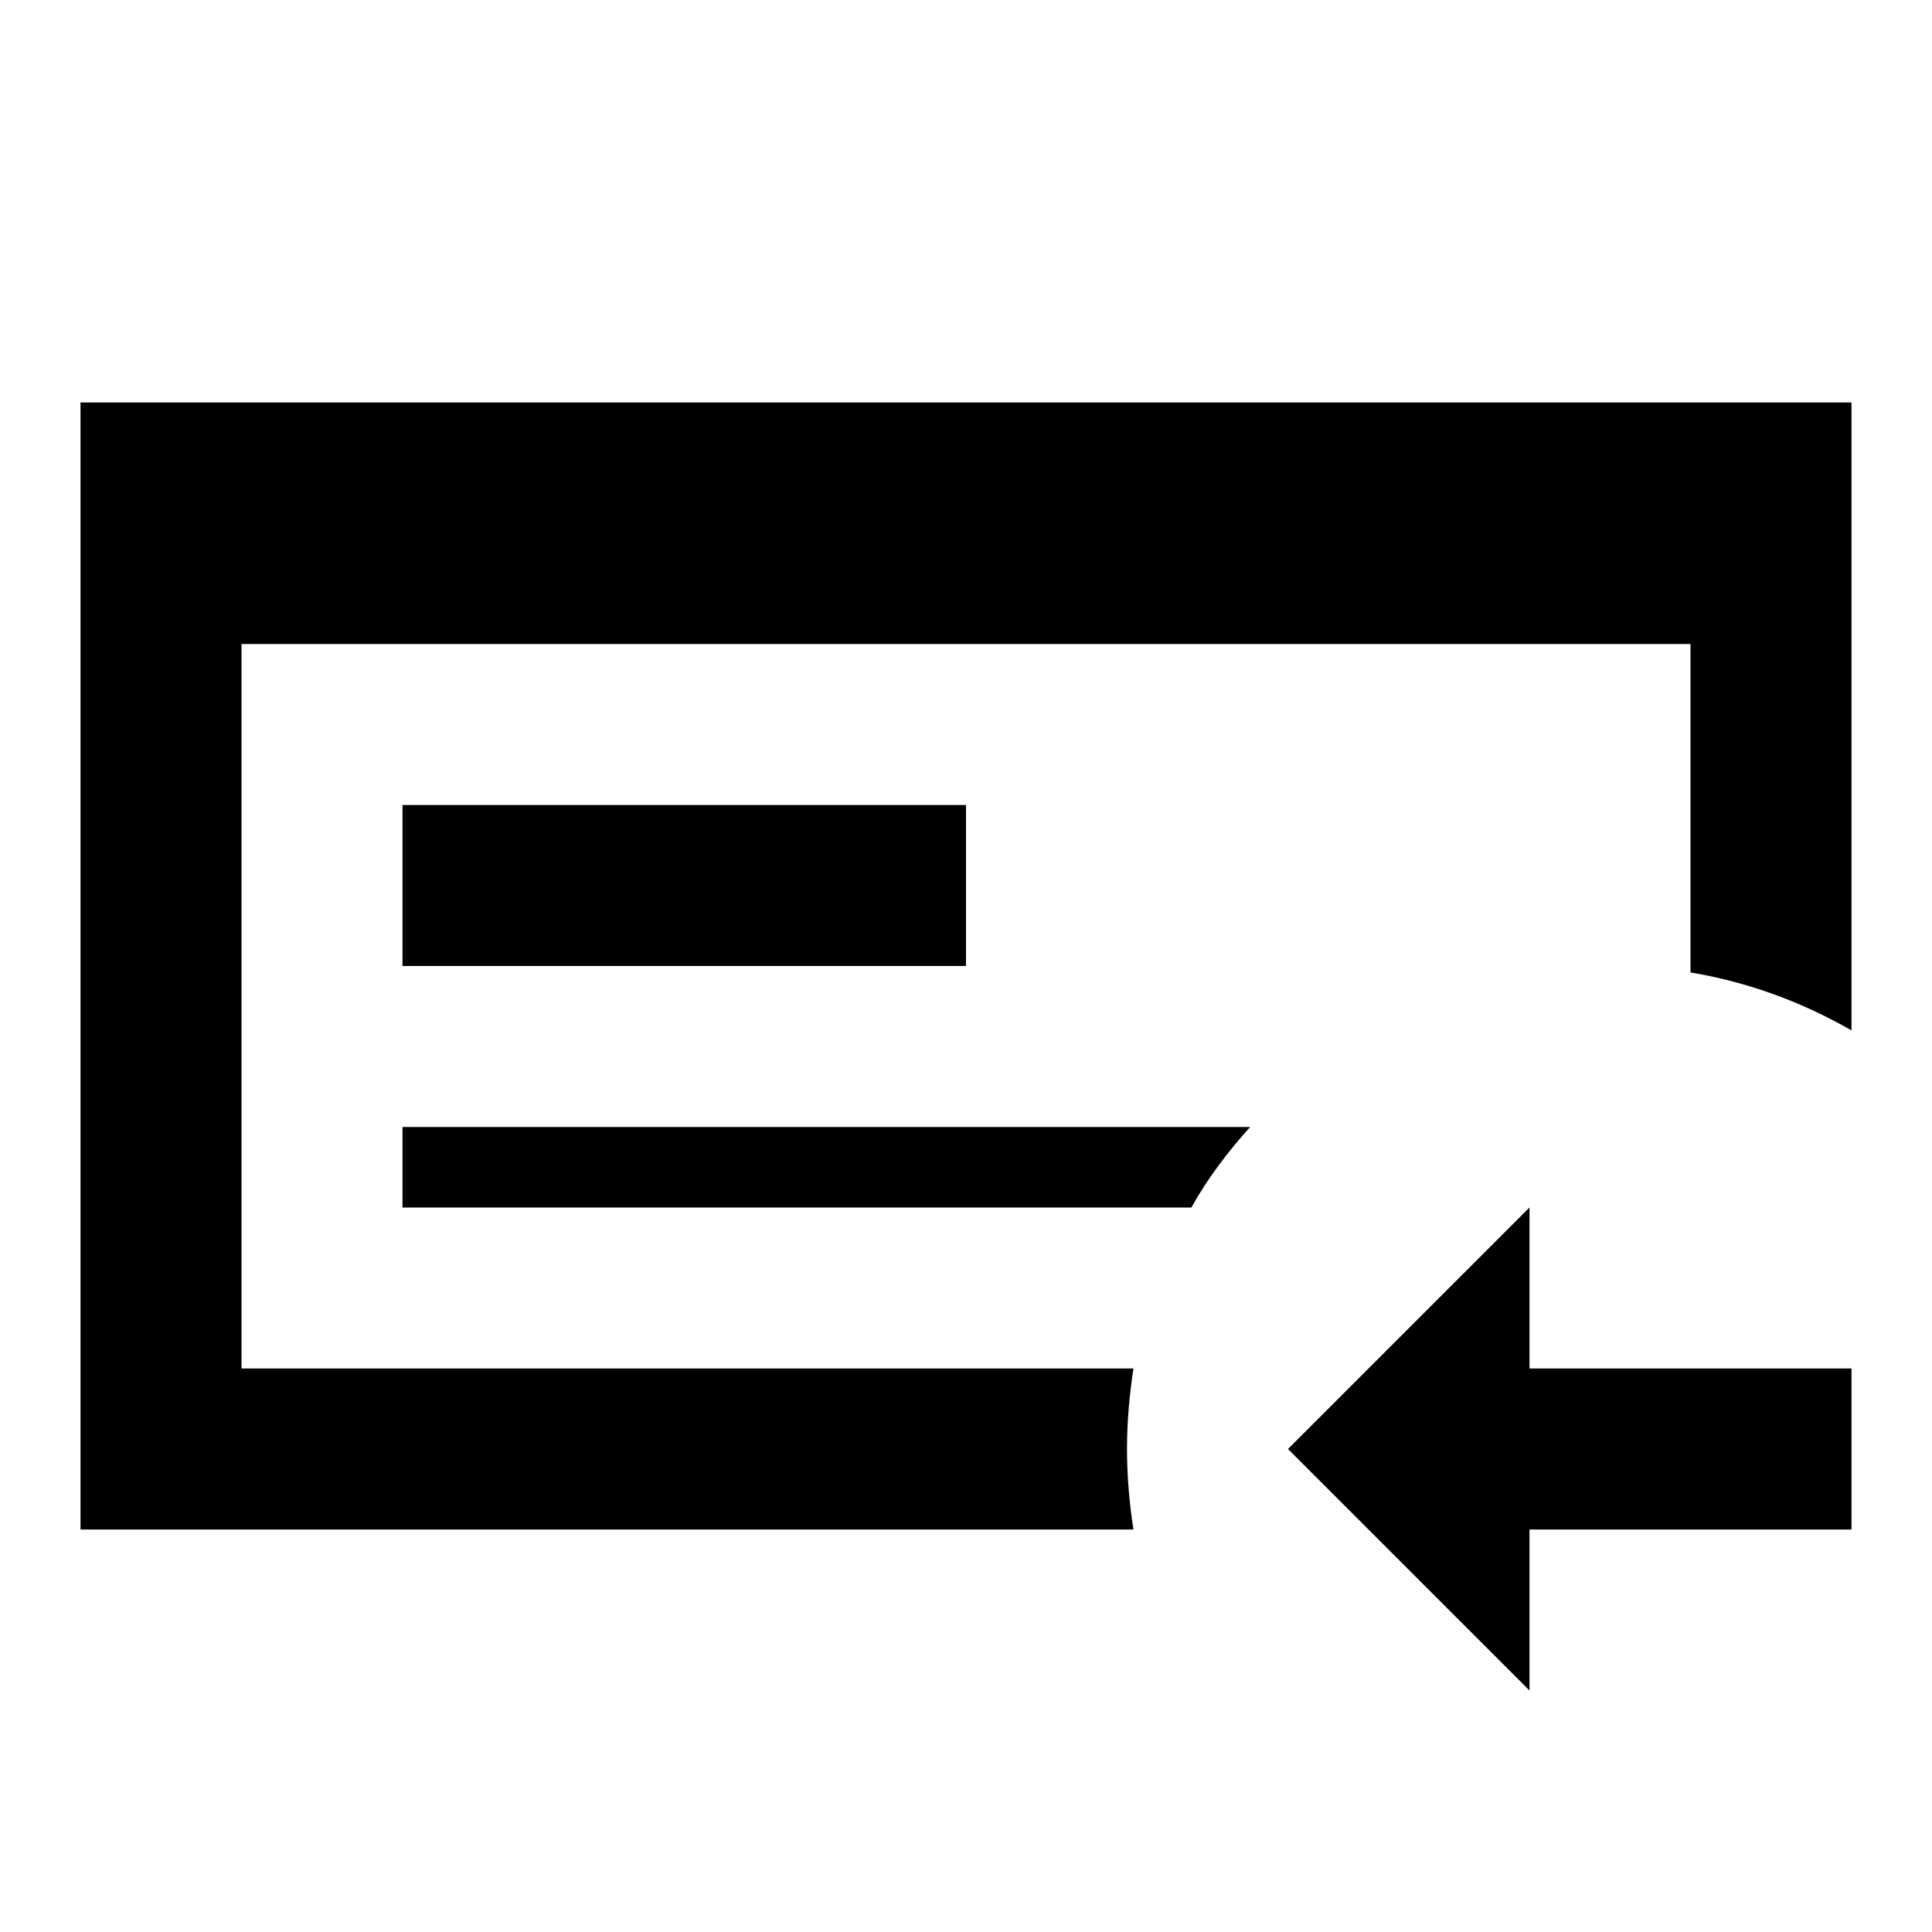
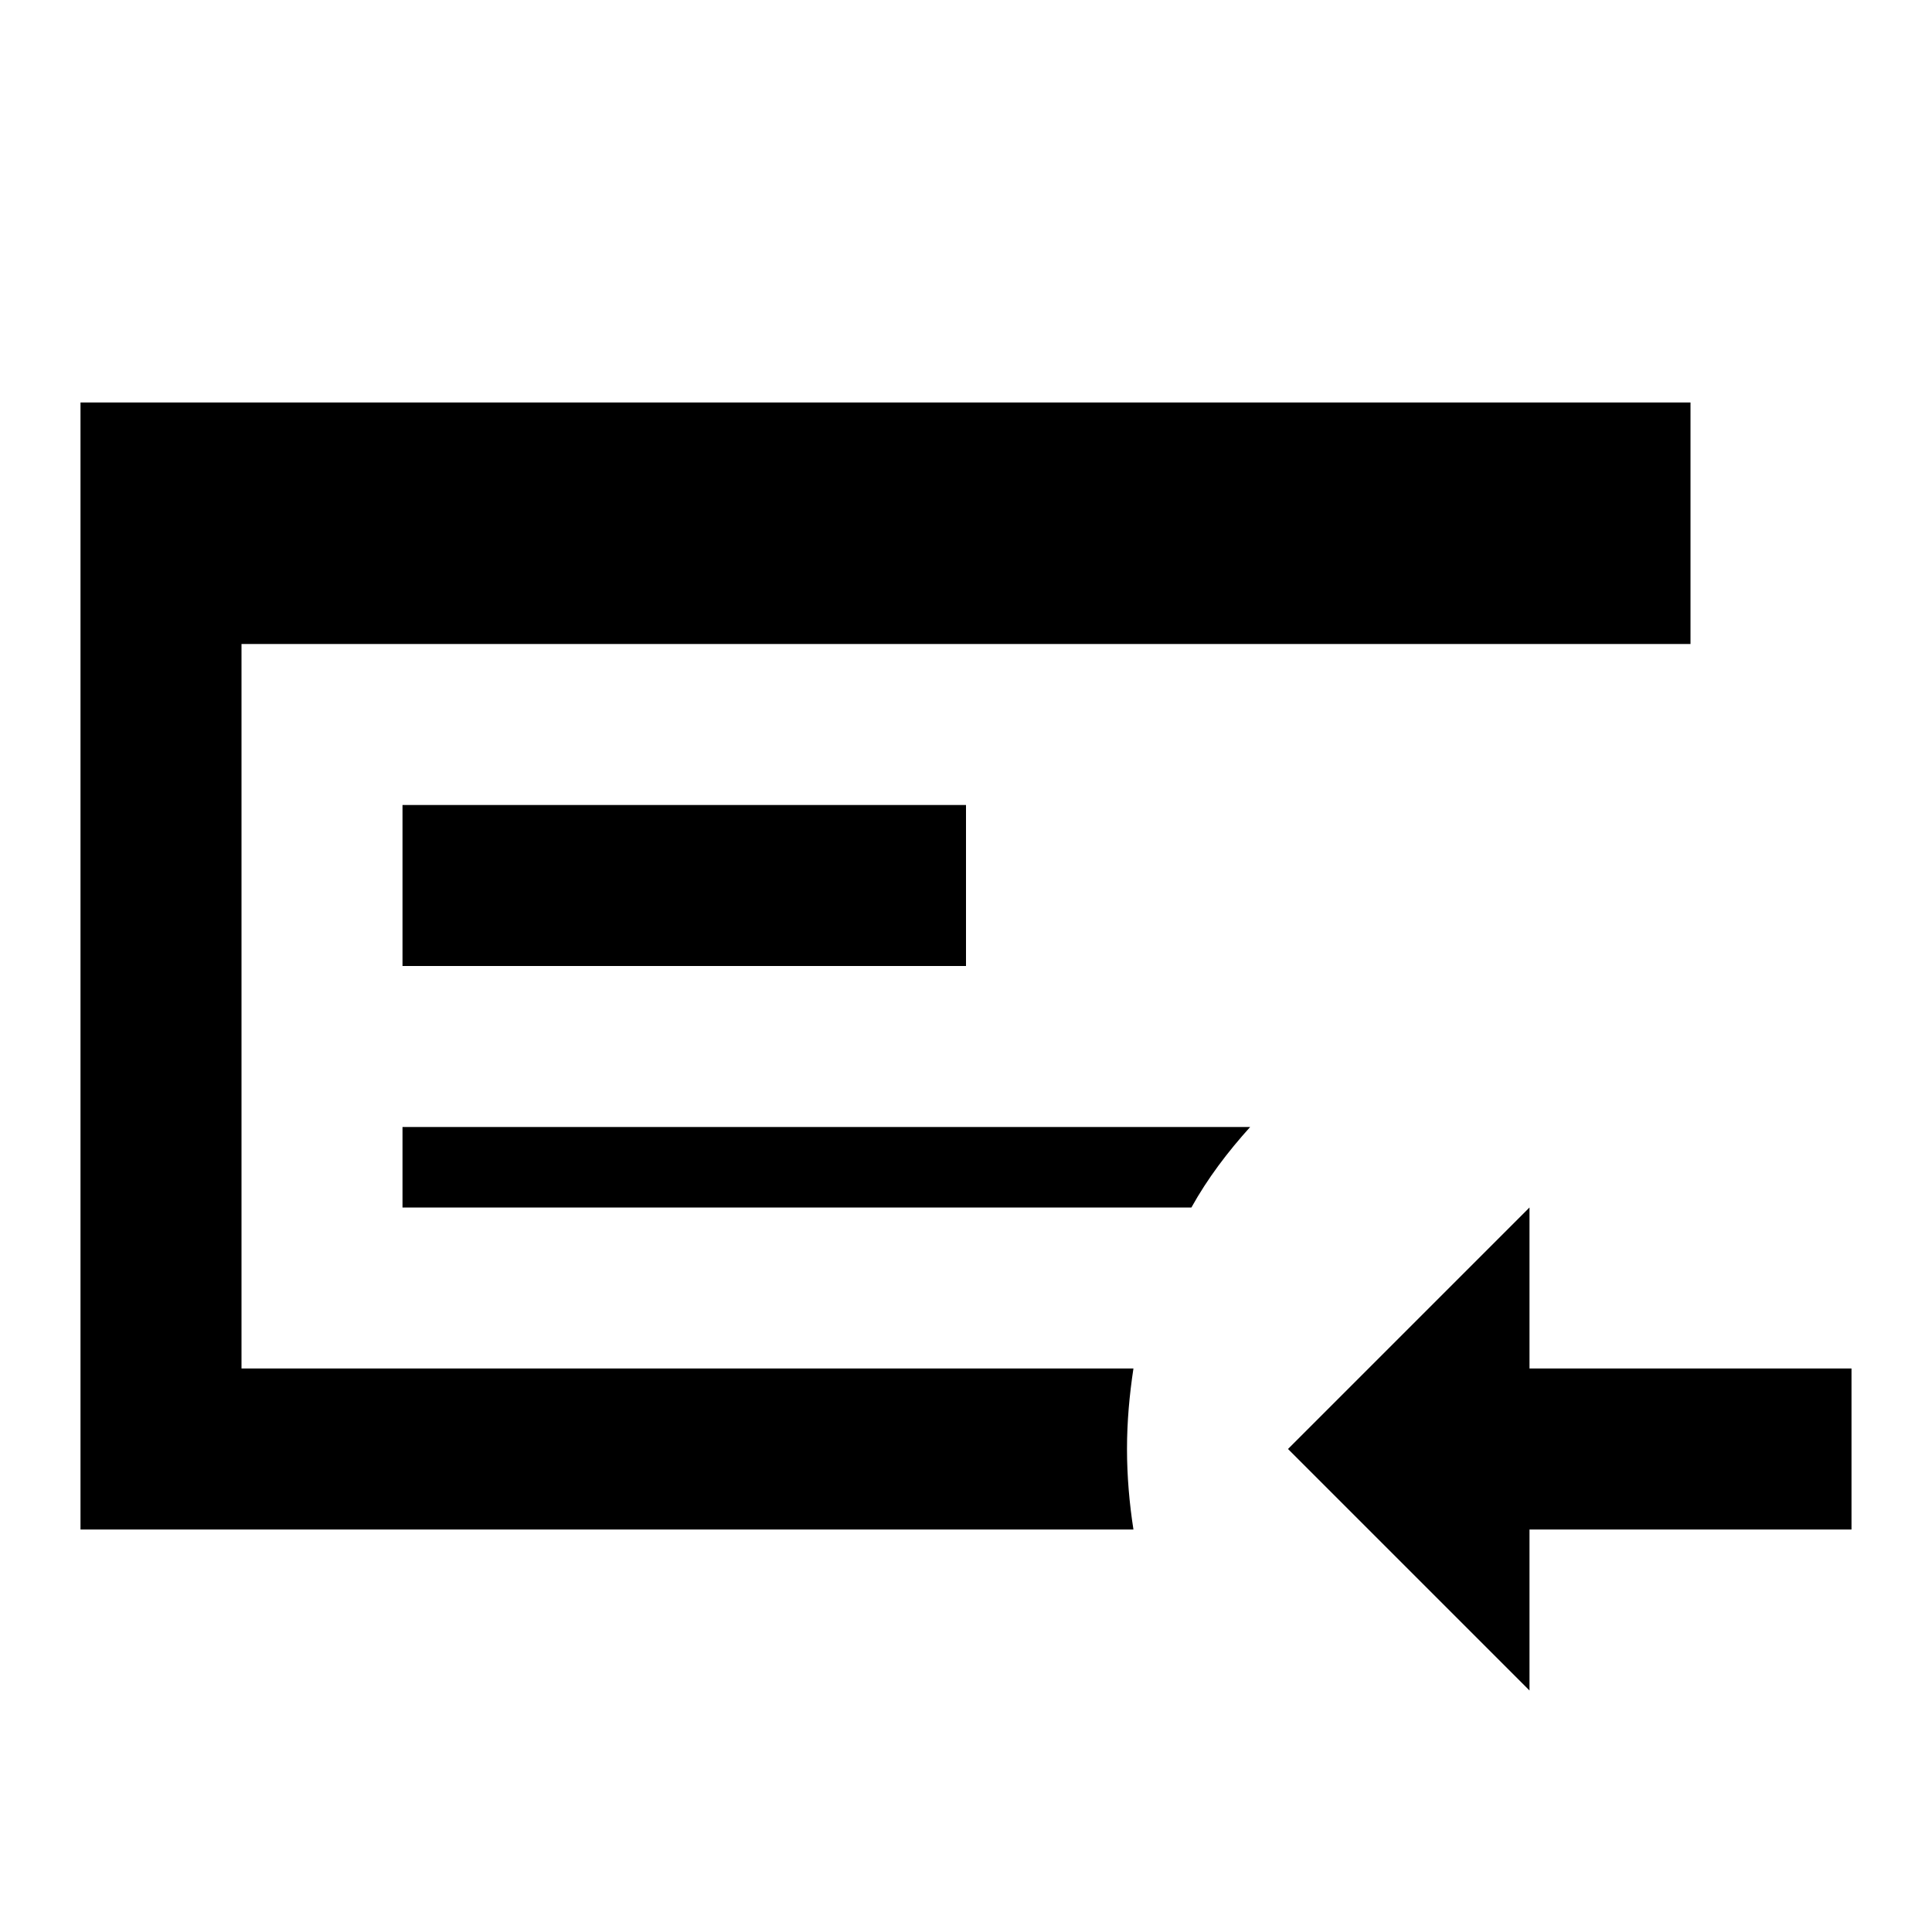
<svg xmlns="http://www.w3.org/2000/svg" id="mdi-checkbook-arrow-left" viewBox="0 0 24 24">
-   <path d="M5 14H15.53C15.25 14.31 15 14.64 14.8 15H5V14M21 8V12.08C21.72 12.2 22.39 12.45 23 12.8V5H1V19H14.08C14.03 18.68 14 18.34 14 18C14 17.66 14.03 17.33 14.08 17H3V8H21M5 10H12V12H5V10M16 18L19 15V17H23V19H19V21L16 18Z" />
+   <path d="M5 14H15.53C15.25 14.31 15 14.64 14.8 15H5V14M21 8V12.08V5H1V19H14.08C14.03 18.68 14 18.34 14 18C14 17.66 14.03 17.33 14.08 17H3V8H21M5 10H12V12H5V10M16 18L19 15V17H23V19H19V21L16 18Z" />
</svg>